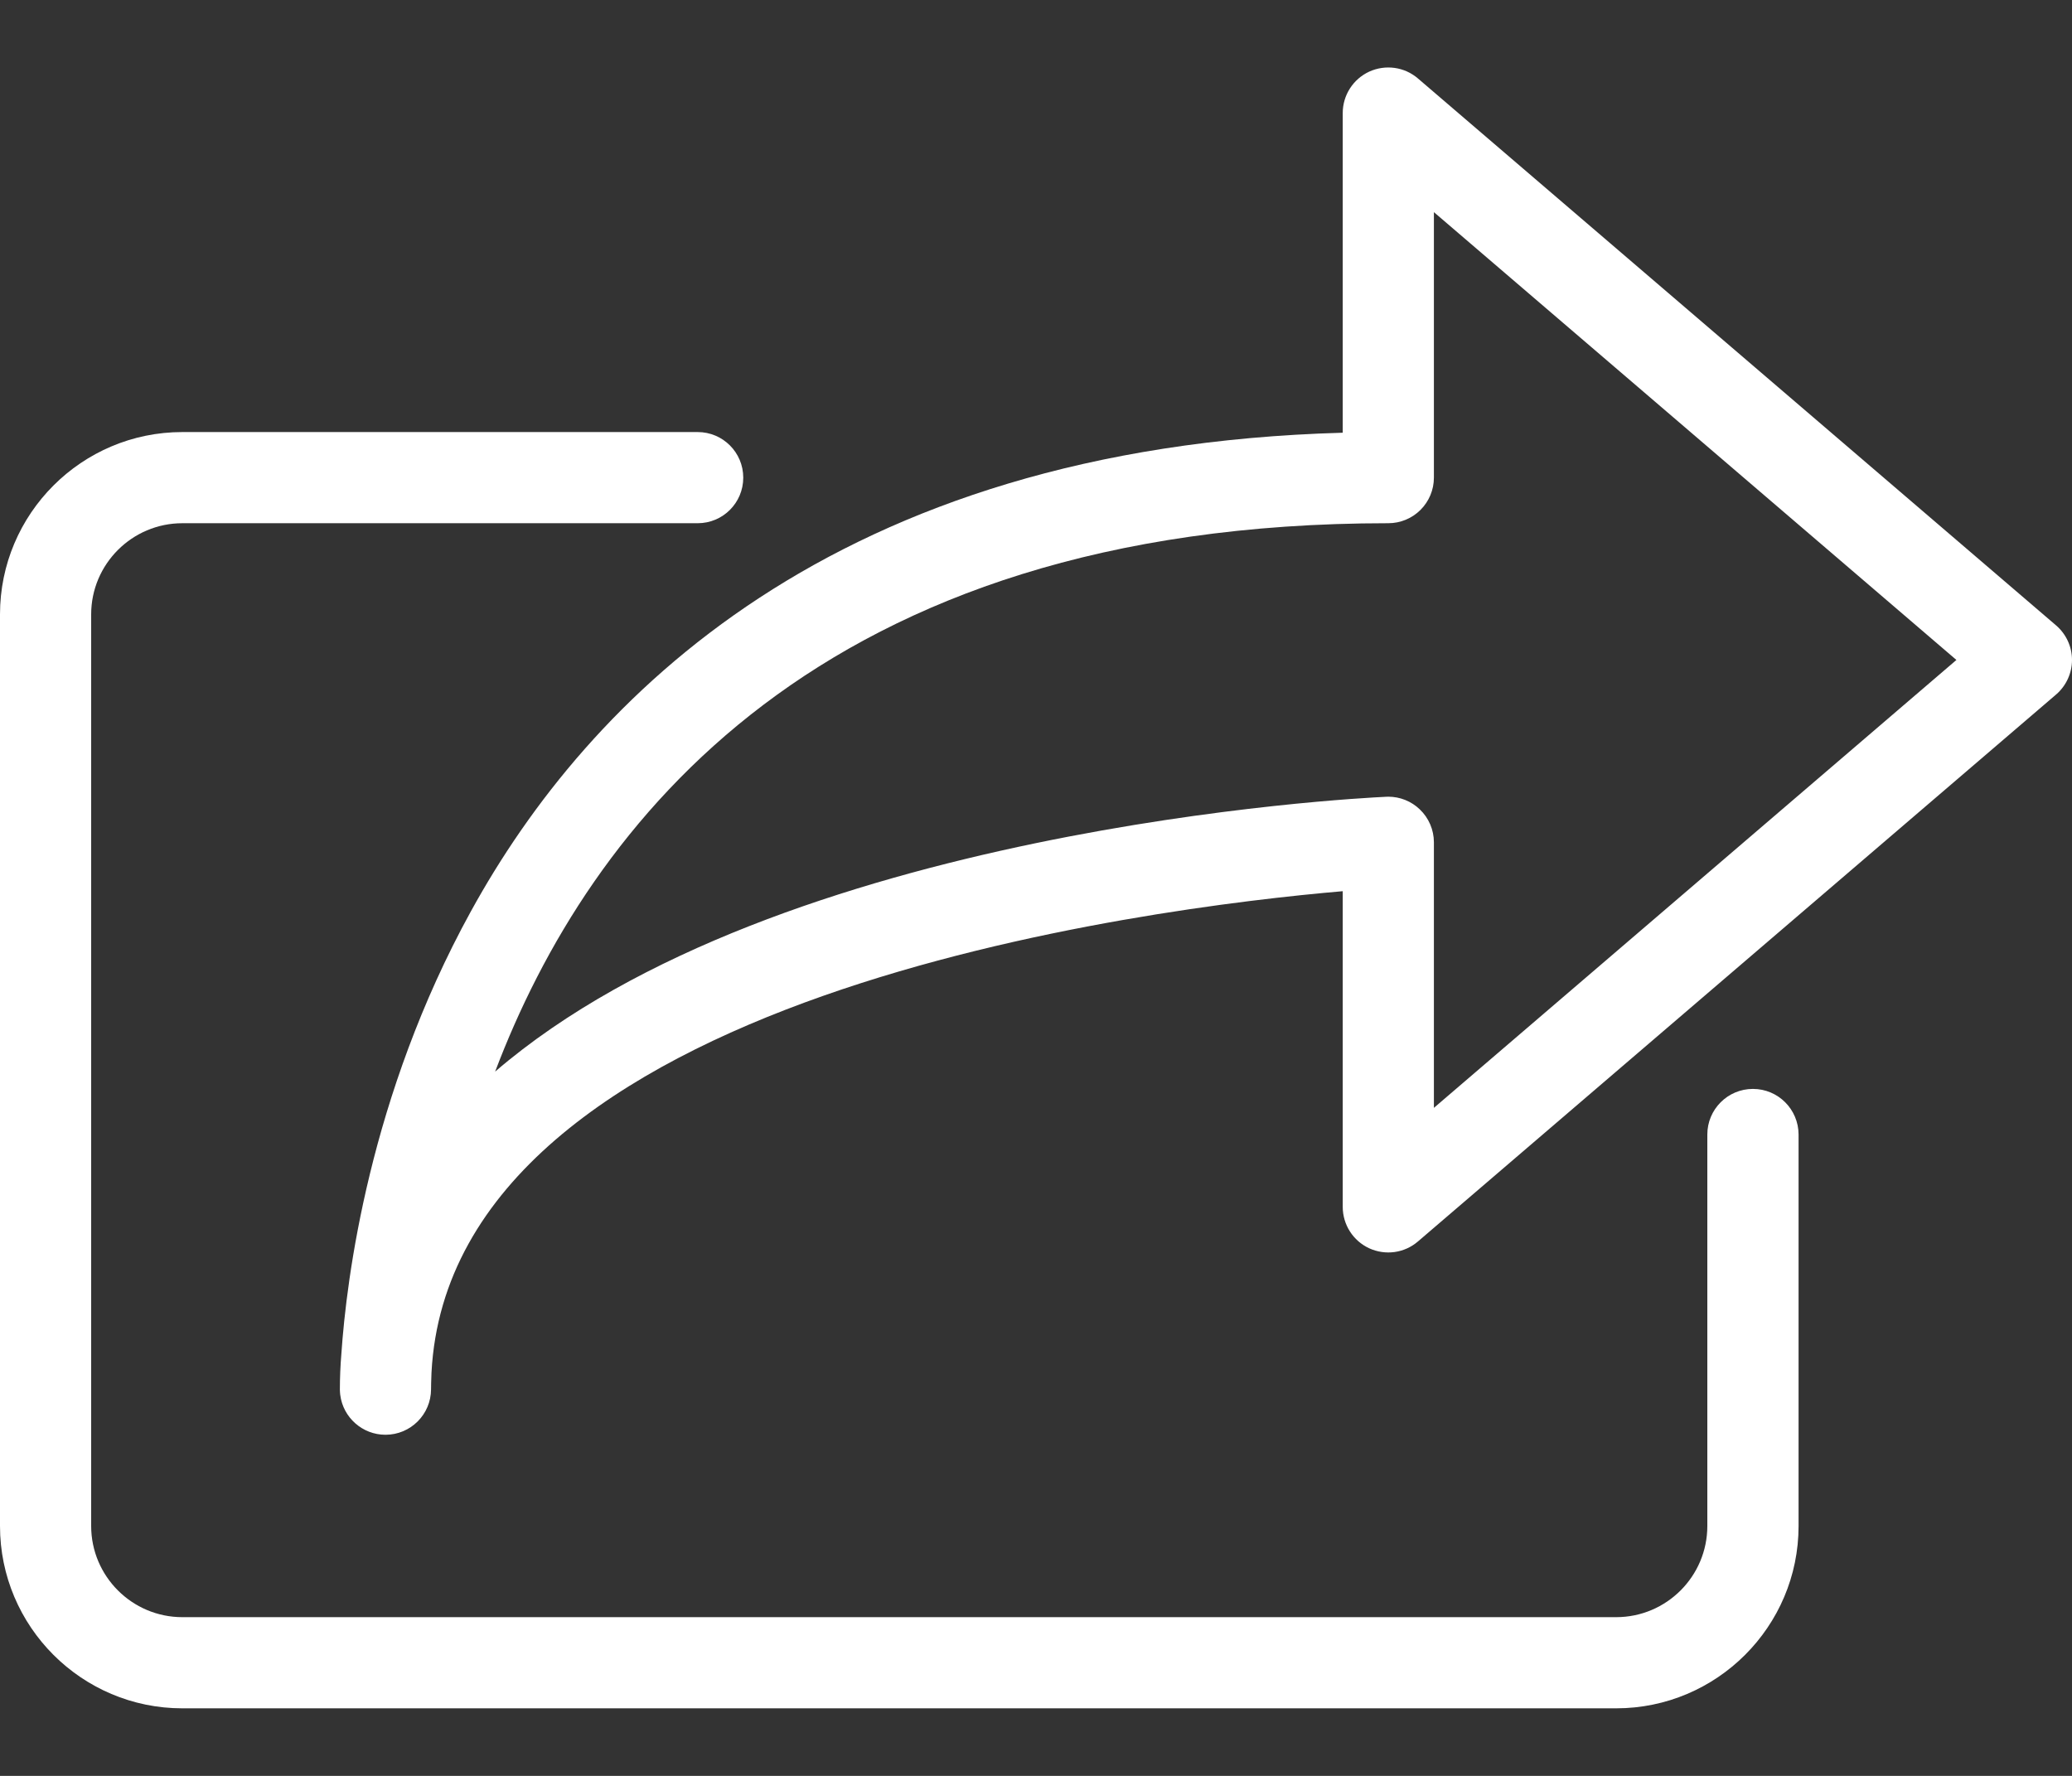
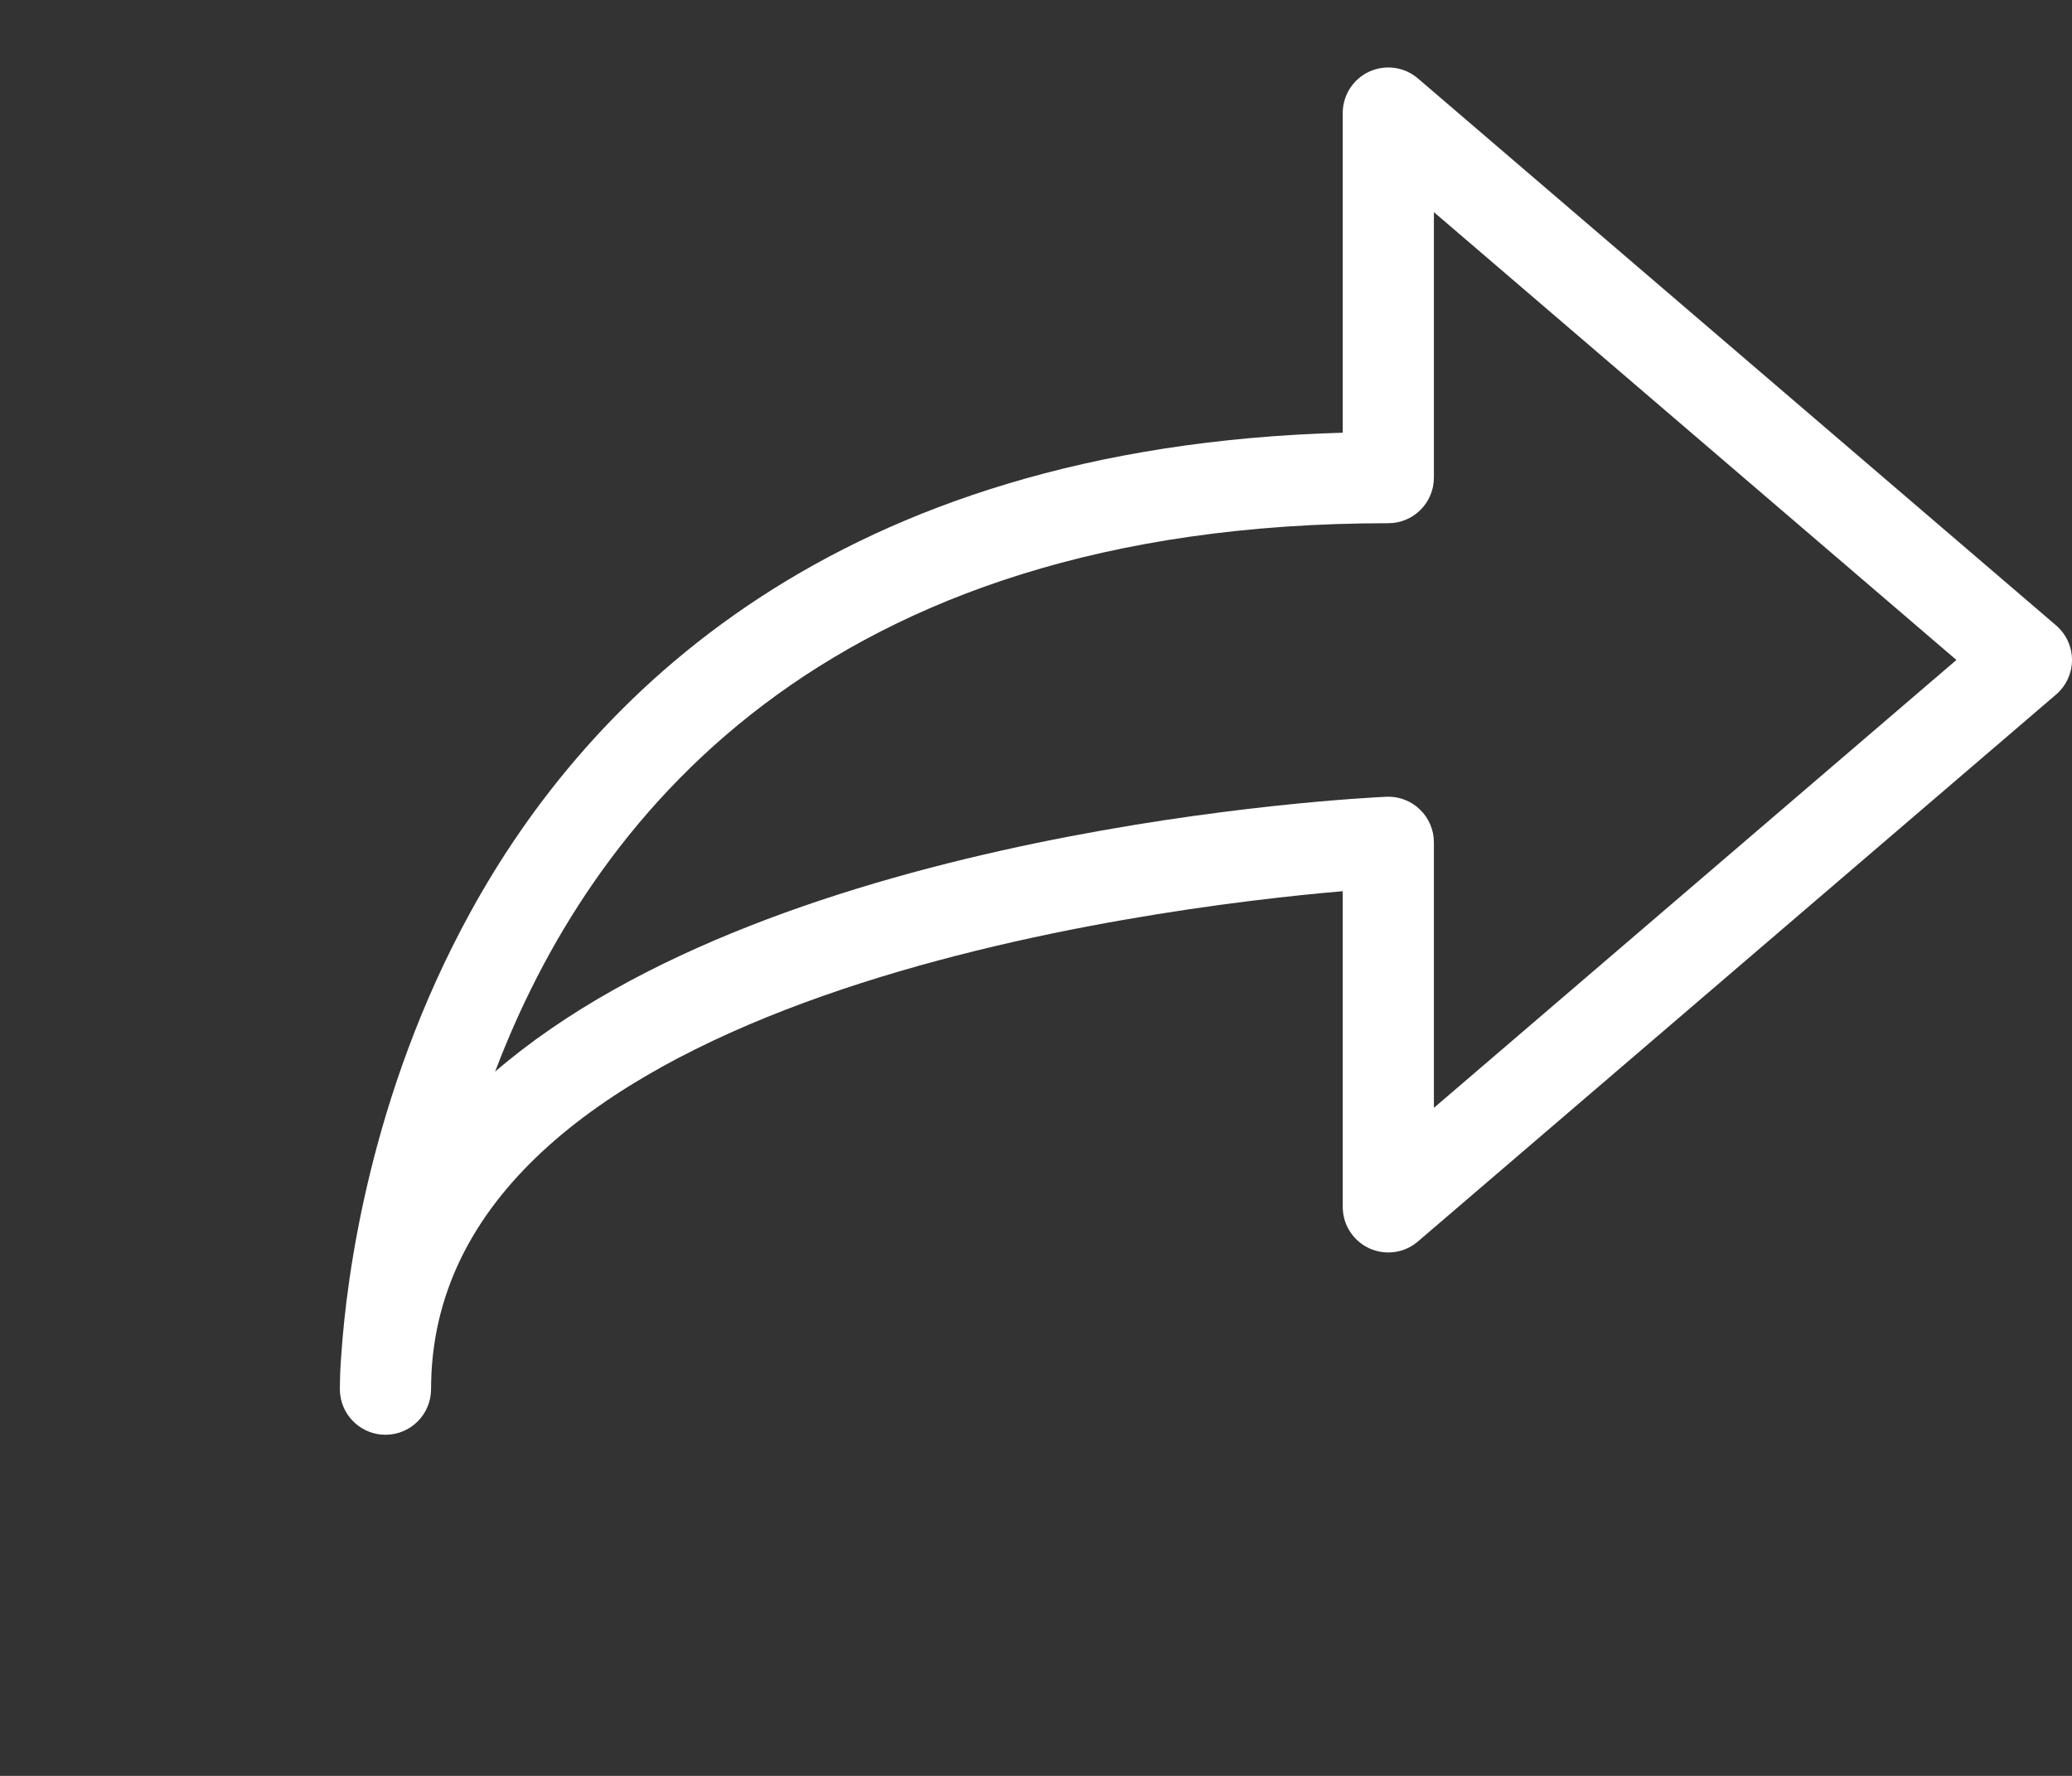
<svg xmlns="http://www.w3.org/2000/svg" width="28" height="24" viewBox="0 0 28 24" fill="none">
  <rect x="0" y="0" width="28" height="24" fill="#333333" stroke="none" />
  <path d="M27.785 8.452L19.161 1.06C18.98 0.904 18.723 0.868 18.503 0.968C18.285 1.069 18.145 1.287 18.145 1.528V5.848C11.262 6.039 7.941 9.446 6.363 12.317C4.99 14.813 4.682 17.284 4.613 18.298C4.6 18.454 4.593 18.612 4.593 18.773V18.775C4.593 18.775 4.593 18.775 4.593 18.776V18.777C4.593 18.777 4.593 18.777 4.593 18.777V18.779C4.593 18.779 4.593 18.78 4.593 18.781V18.781C4.593 18.782 4.593 18.782 4.593 18.782C4.593 18.783 4.593 18.783 4.593 18.783V18.785C4.593 18.785 4.593 18.786 4.593 18.787C4.593 18.787 4.593 18.787 4.593 18.788V18.791C4.593 18.791 4.593 18.792 4.593 18.793L4.594 18.794C4.594 18.794 4.594 18.794 4.594 18.795C4.594 18.796 4.594 18.797 4.594 18.797C4.594 18.797 4.594 18.798 4.594 18.799V18.805C4.594 18.805 4.594 18.806 4.594 18.806C4.594 18.806 4.594 18.808 4.594 18.808C4.594 18.808 4.594 18.809 4.594 18.81V18.811C4.594 18.811 4.594 18.812 4.594 18.812V18.814C4.594 18.815 4.594 18.815 4.594 18.816C4.594 18.818 4.596 18.818 4.595 18.818V18.82C4.595 18.821 4.595 18.821 4.595 18.822V18.824C4.595 18.825 4.596 18.826 4.596 18.826V18.828C4.596 18.828 4.596 18.829 4.596 18.83V18.832L4.596 18.833V18.834C4.596 18.834 4.596 18.835 4.596 18.835C4.596 18.836 4.596 18.836 4.596 18.836V18.838C4.597 18.839 4.597 18.839 4.597 18.839C4.597 18.839 4.597 18.84 4.597 18.84V18.841C4.597 18.842 4.597 18.842 4.597 18.842V18.843C4.597 18.845 4.597 18.845 4.597 18.845C4.597 18.845 4.597 18.846 4.597 18.846V18.849C4.598 18.849 4.598 18.85 4.598 18.85C4.598 18.851 4.598 18.852 4.598 18.852C4.636 19.155 4.896 19.39 5.209 19.39C5.549 19.39 5.824 19.115 5.825 18.775V18.775C5.825 18.743 5.826 18.667 5.831 18.55C6.1 13.428 15.563 12.266 18.145 12.044V16.31C18.145 16.551 18.285 16.769 18.503 16.87C18.723 16.97 18.978 16.935 19.161 16.778L27.785 9.386C27.921 9.269 28 9.098 28 8.919C28 8.739 27.921 8.569 27.785 8.452ZM19.377 14.972V11.383C19.377 11.215 19.308 11.054 19.186 10.938C19.072 10.828 18.919 10.767 18.761 10.767C18.752 10.767 18.742 10.767 18.732 10.768C18.299 10.788 10.522 11.188 6.691 14.482C7.958 11.139 11.078 7.071 18.758 7.071H18.761C18.924 7.071 19.081 7.006 19.196 6.891C19.312 6.775 19.377 6.619 19.377 6.455V2.867L26.438 8.919L19.377 14.972Z" fill="white" />
-   <path d="M23.688 14.716C23.348 14.716 23.072 14.992 23.072 15.332V20.623C23.072 21.302 22.52 21.855 21.84 21.855H2.464C1.785 21.855 1.232 21.302 1.232 20.623V8.303C1.232 7.624 1.785 7.071 2.464 7.071H9.428C9.769 7.071 10.044 6.796 10.044 6.455C10.044 6.115 9.769 5.839 9.428 5.839H2.464C1.105 5.839 0 6.944 0 8.303V20.623C0 21.982 1.105 23.087 2.464 23.087H21.84C23.199 23.087 24.305 21.982 24.305 20.623V15.332C24.304 14.992 24.029 14.716 23.688 14.716Z" fill="white" />
</svg>